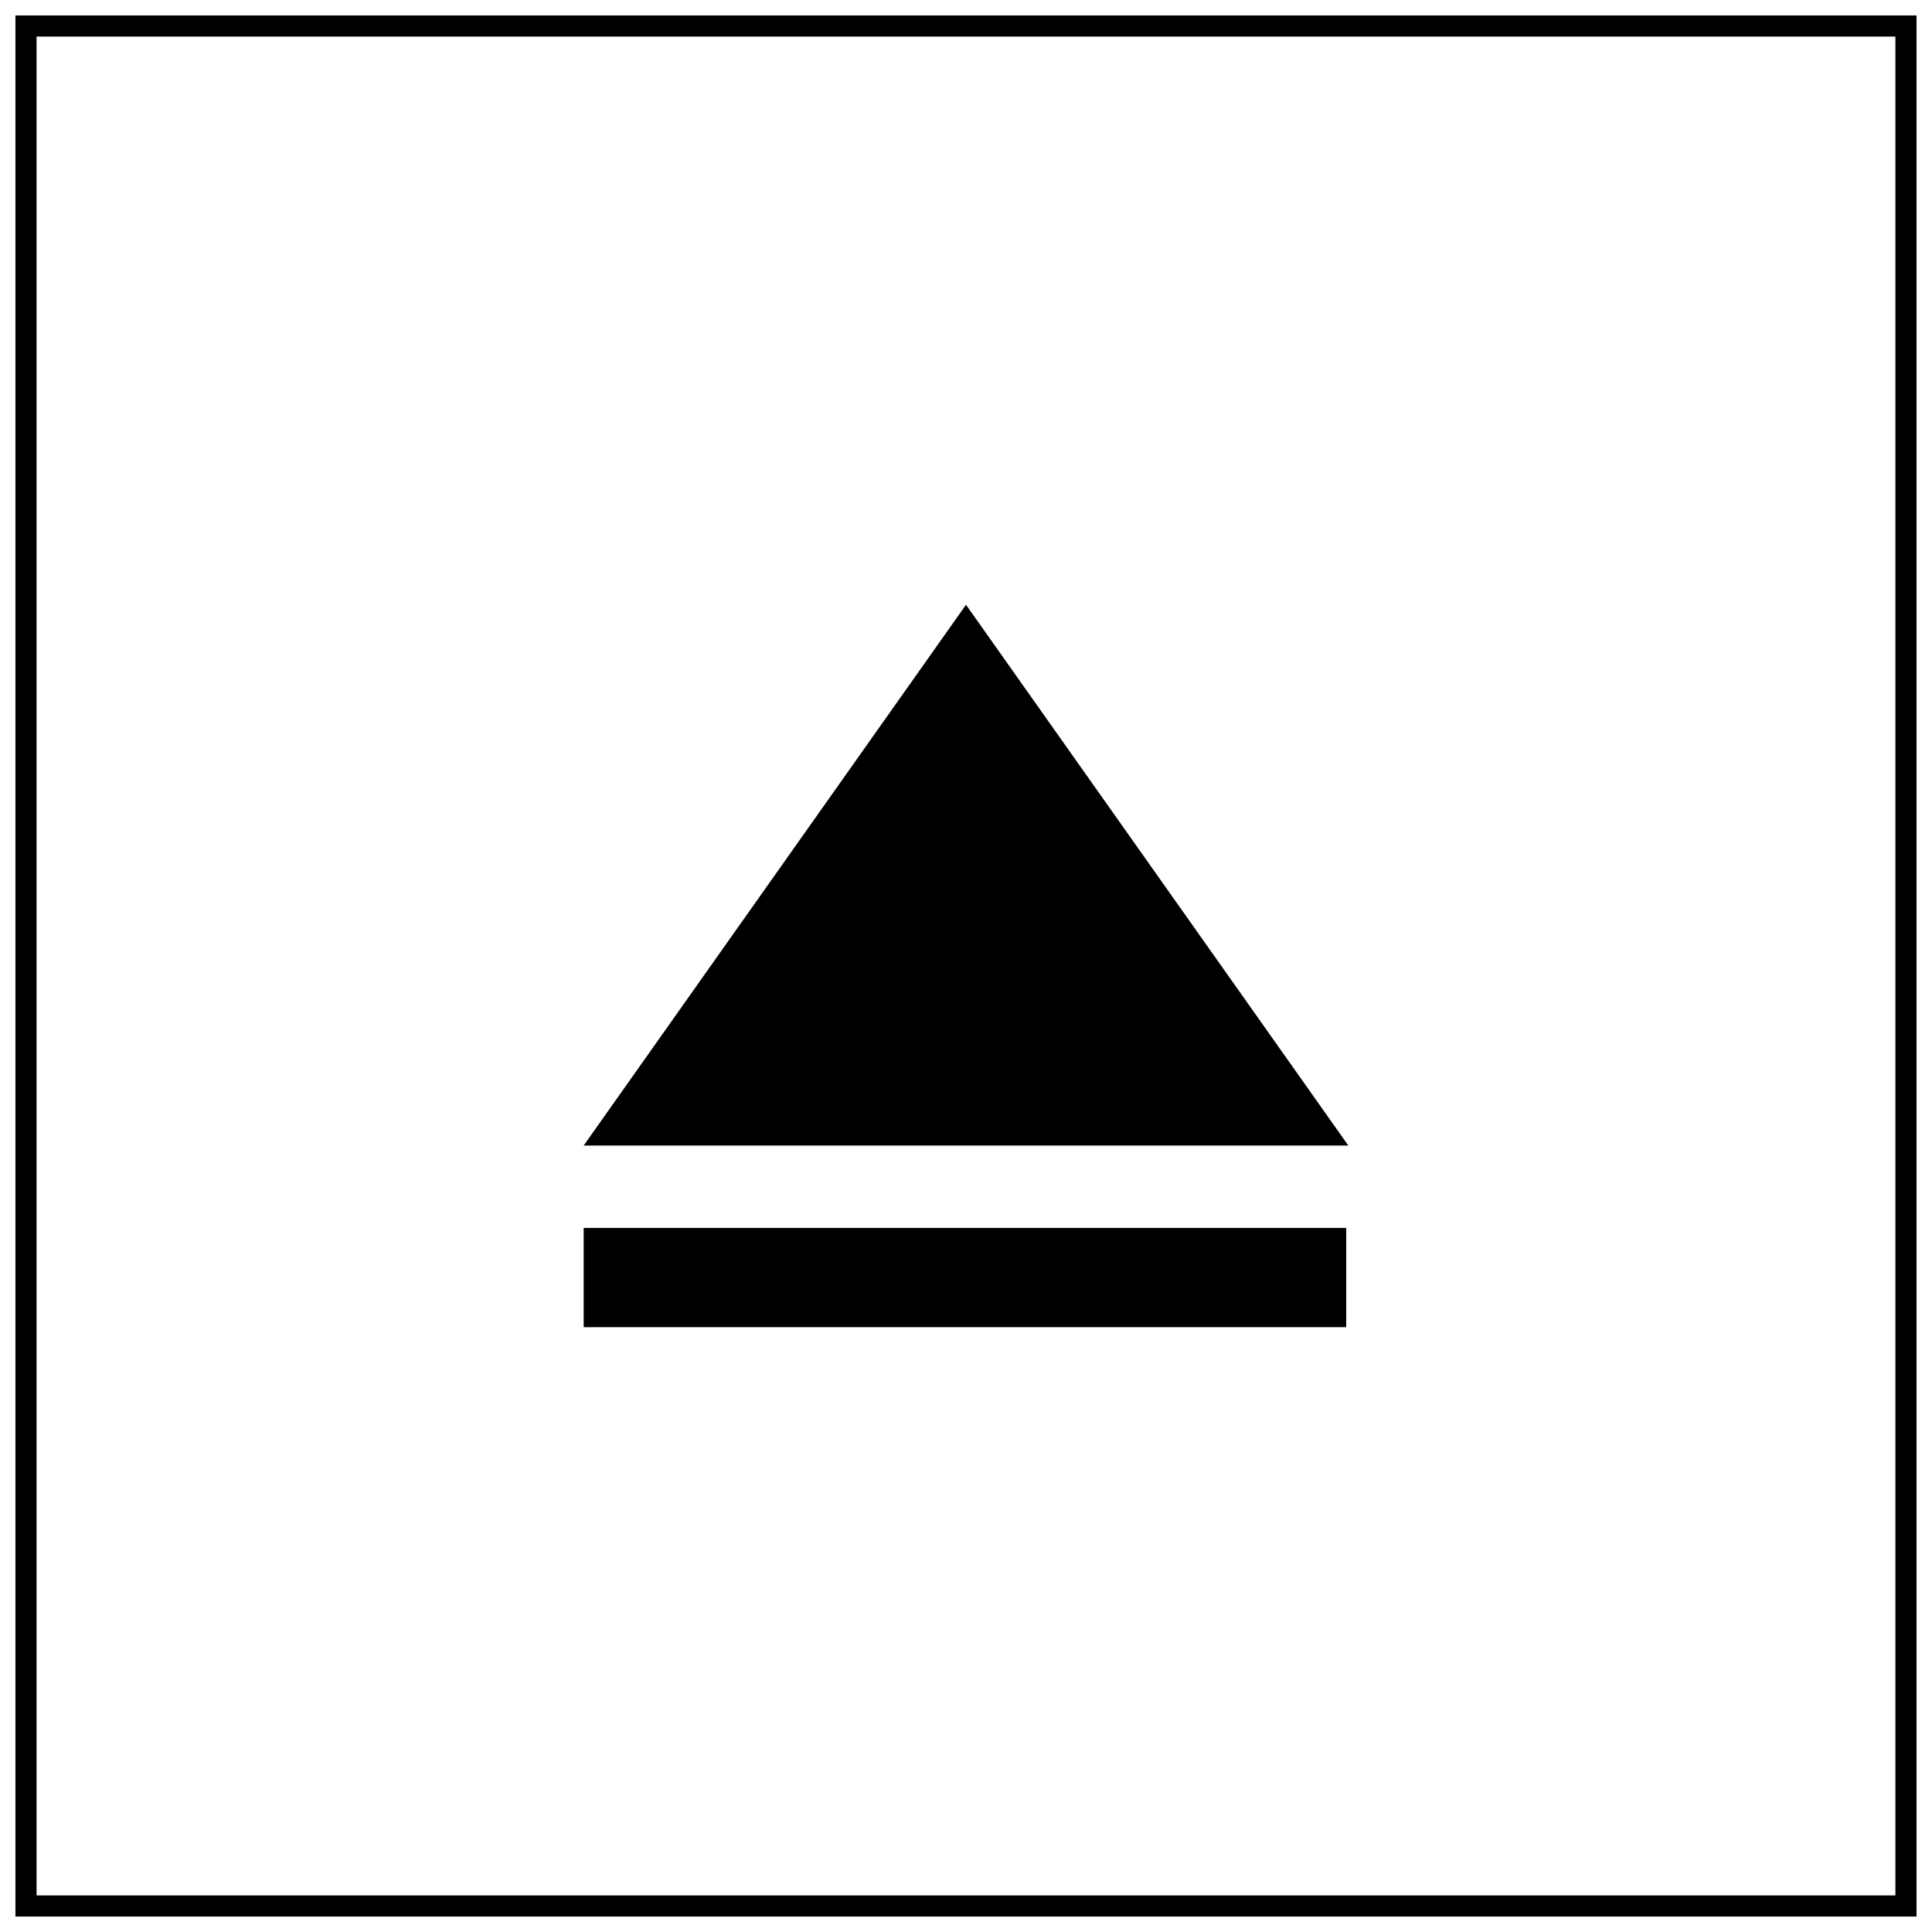
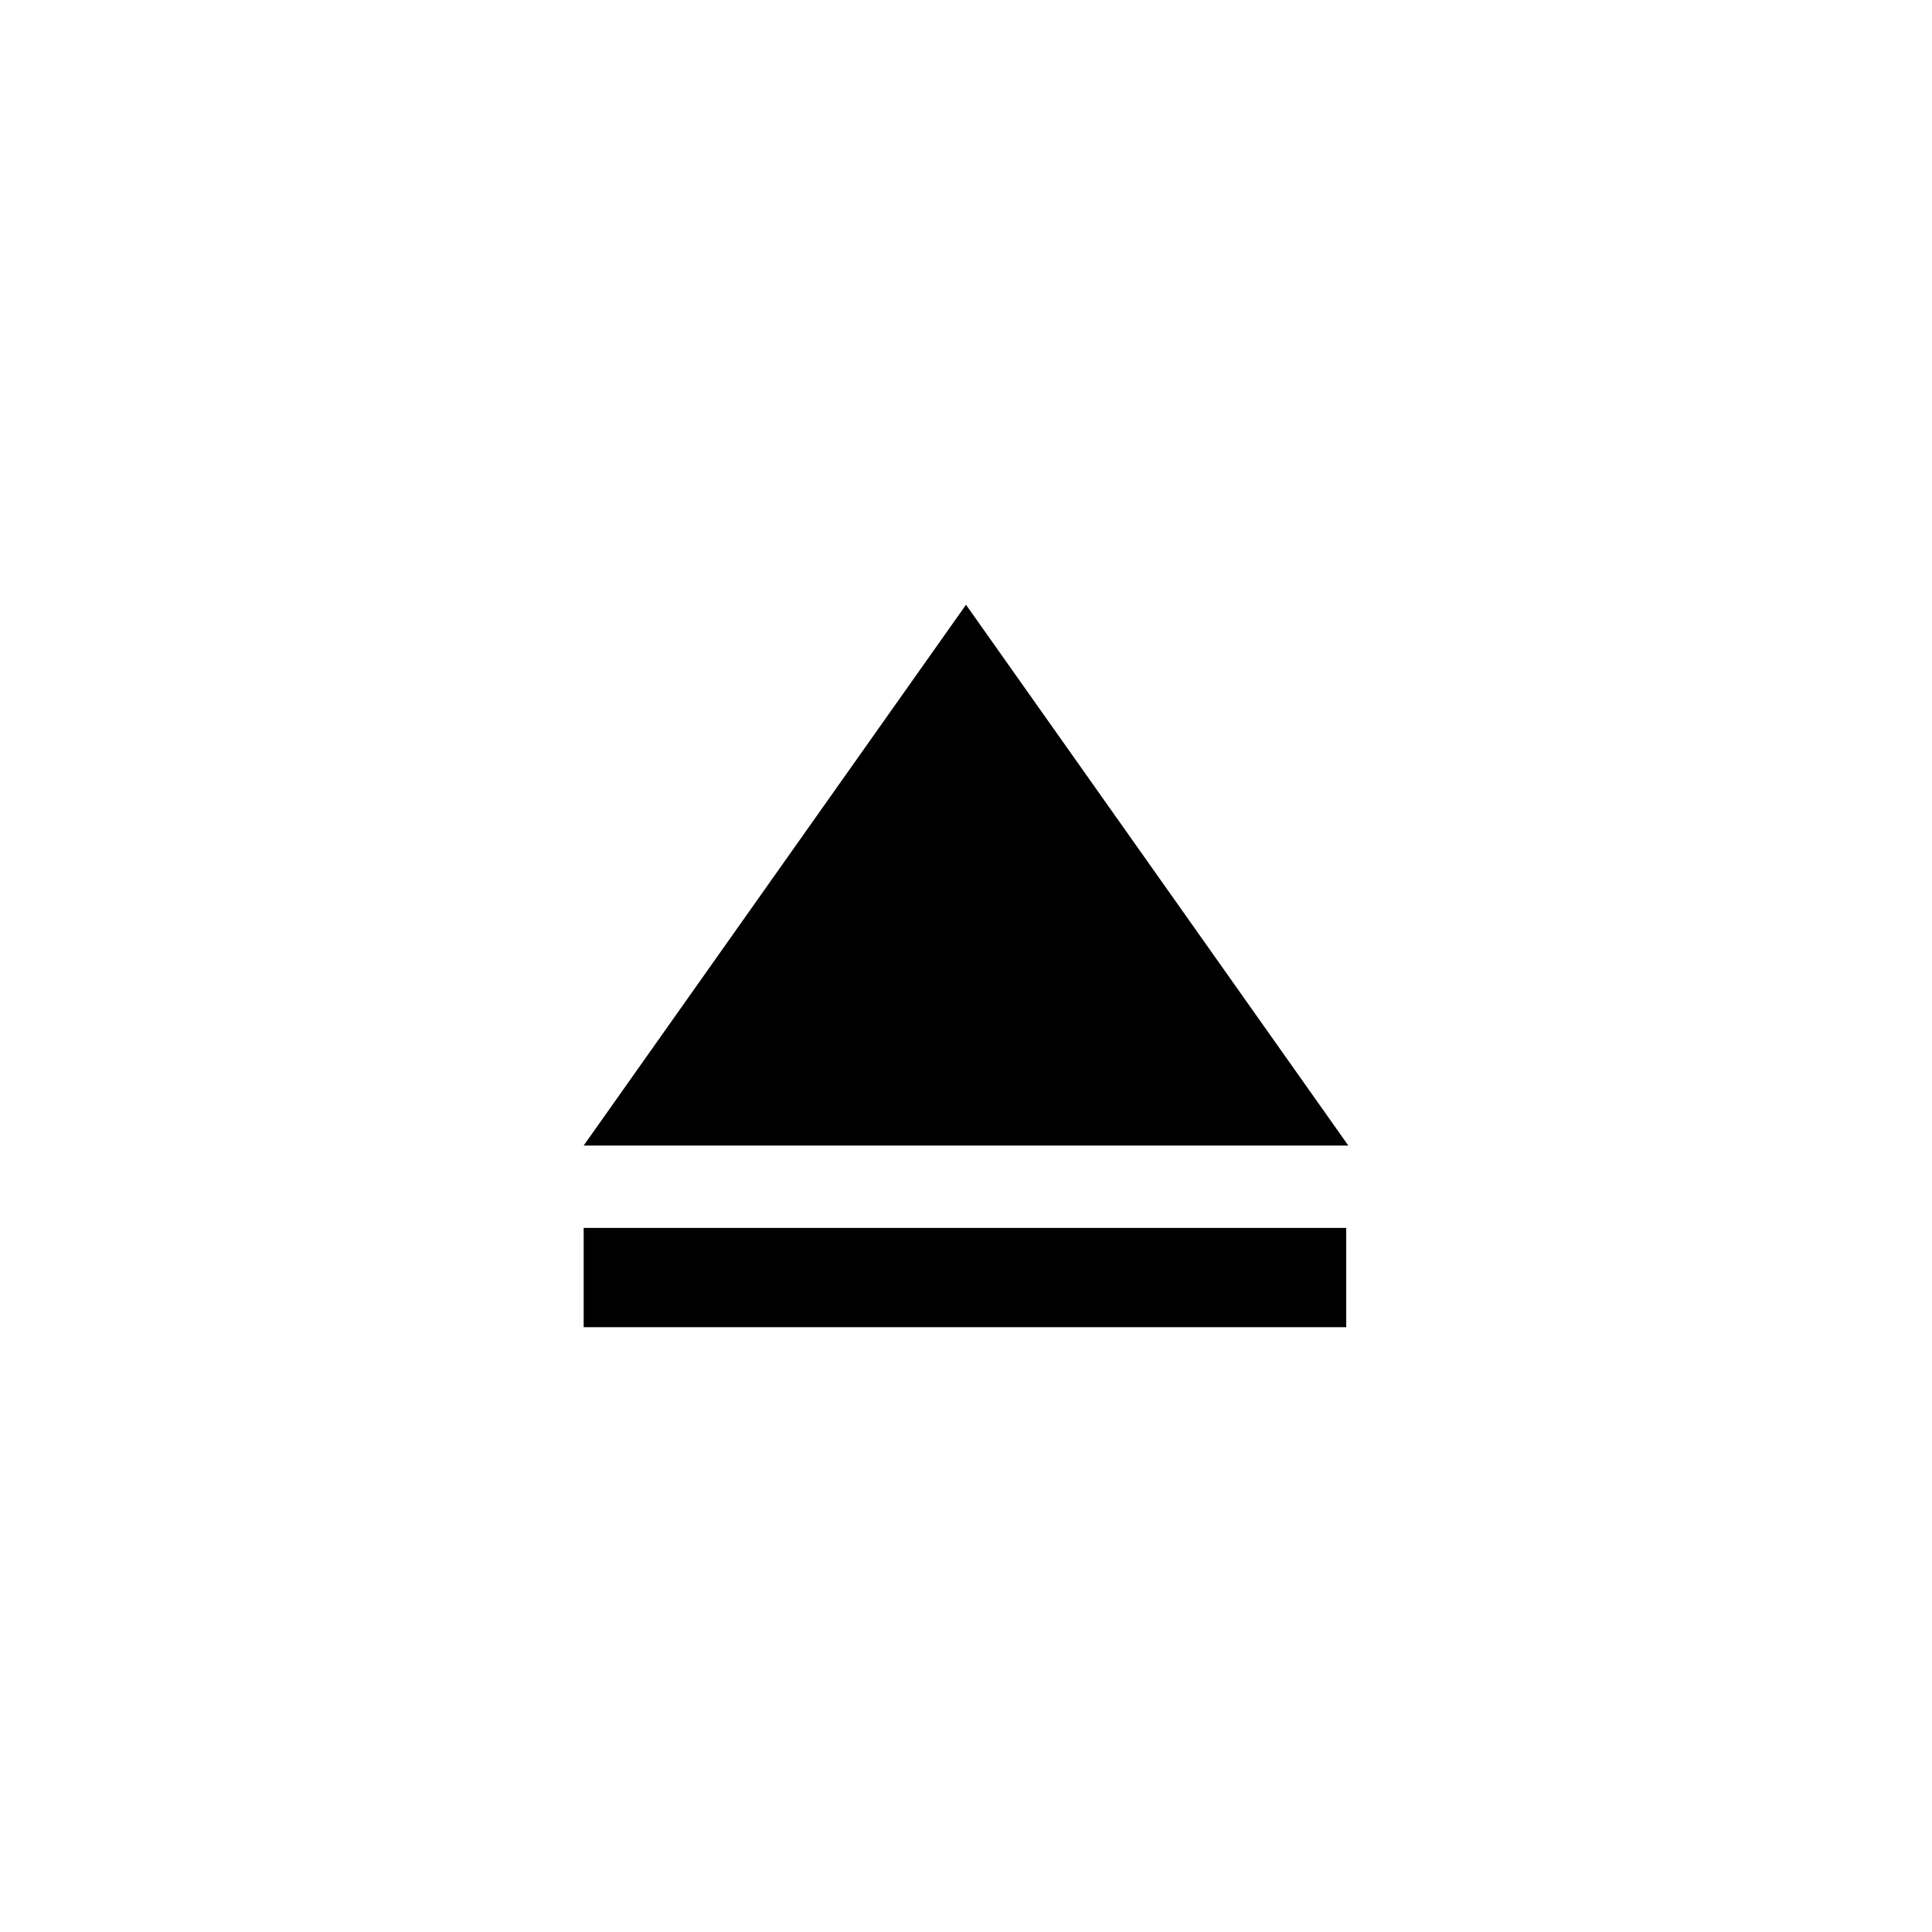
<svg xmlns="http://www.w3.org/2000/svg" width="800px" height="800px" version="1.1" viewBox="144 144 512 512">
  <defs>
    <clipPath id="a">
-       <path d="m148.09 148.09h503.81v503.81h-503.81z" />
-     </clipPath>
+       </clipPath>
  </defs>
  <g clip-path="url(#a)">
-     <path d="m657.5 657.5h-515v-515h515zm-503.81-11.195h492.61v-492.61h-492.61z" />
-   </g>
+     </g>
  <path d="m298.68 447.58h202.64l-101.32-143.31z" />
  <path d="m298.68 469.41h202.08v26.309h-202.08z" />
</svg>